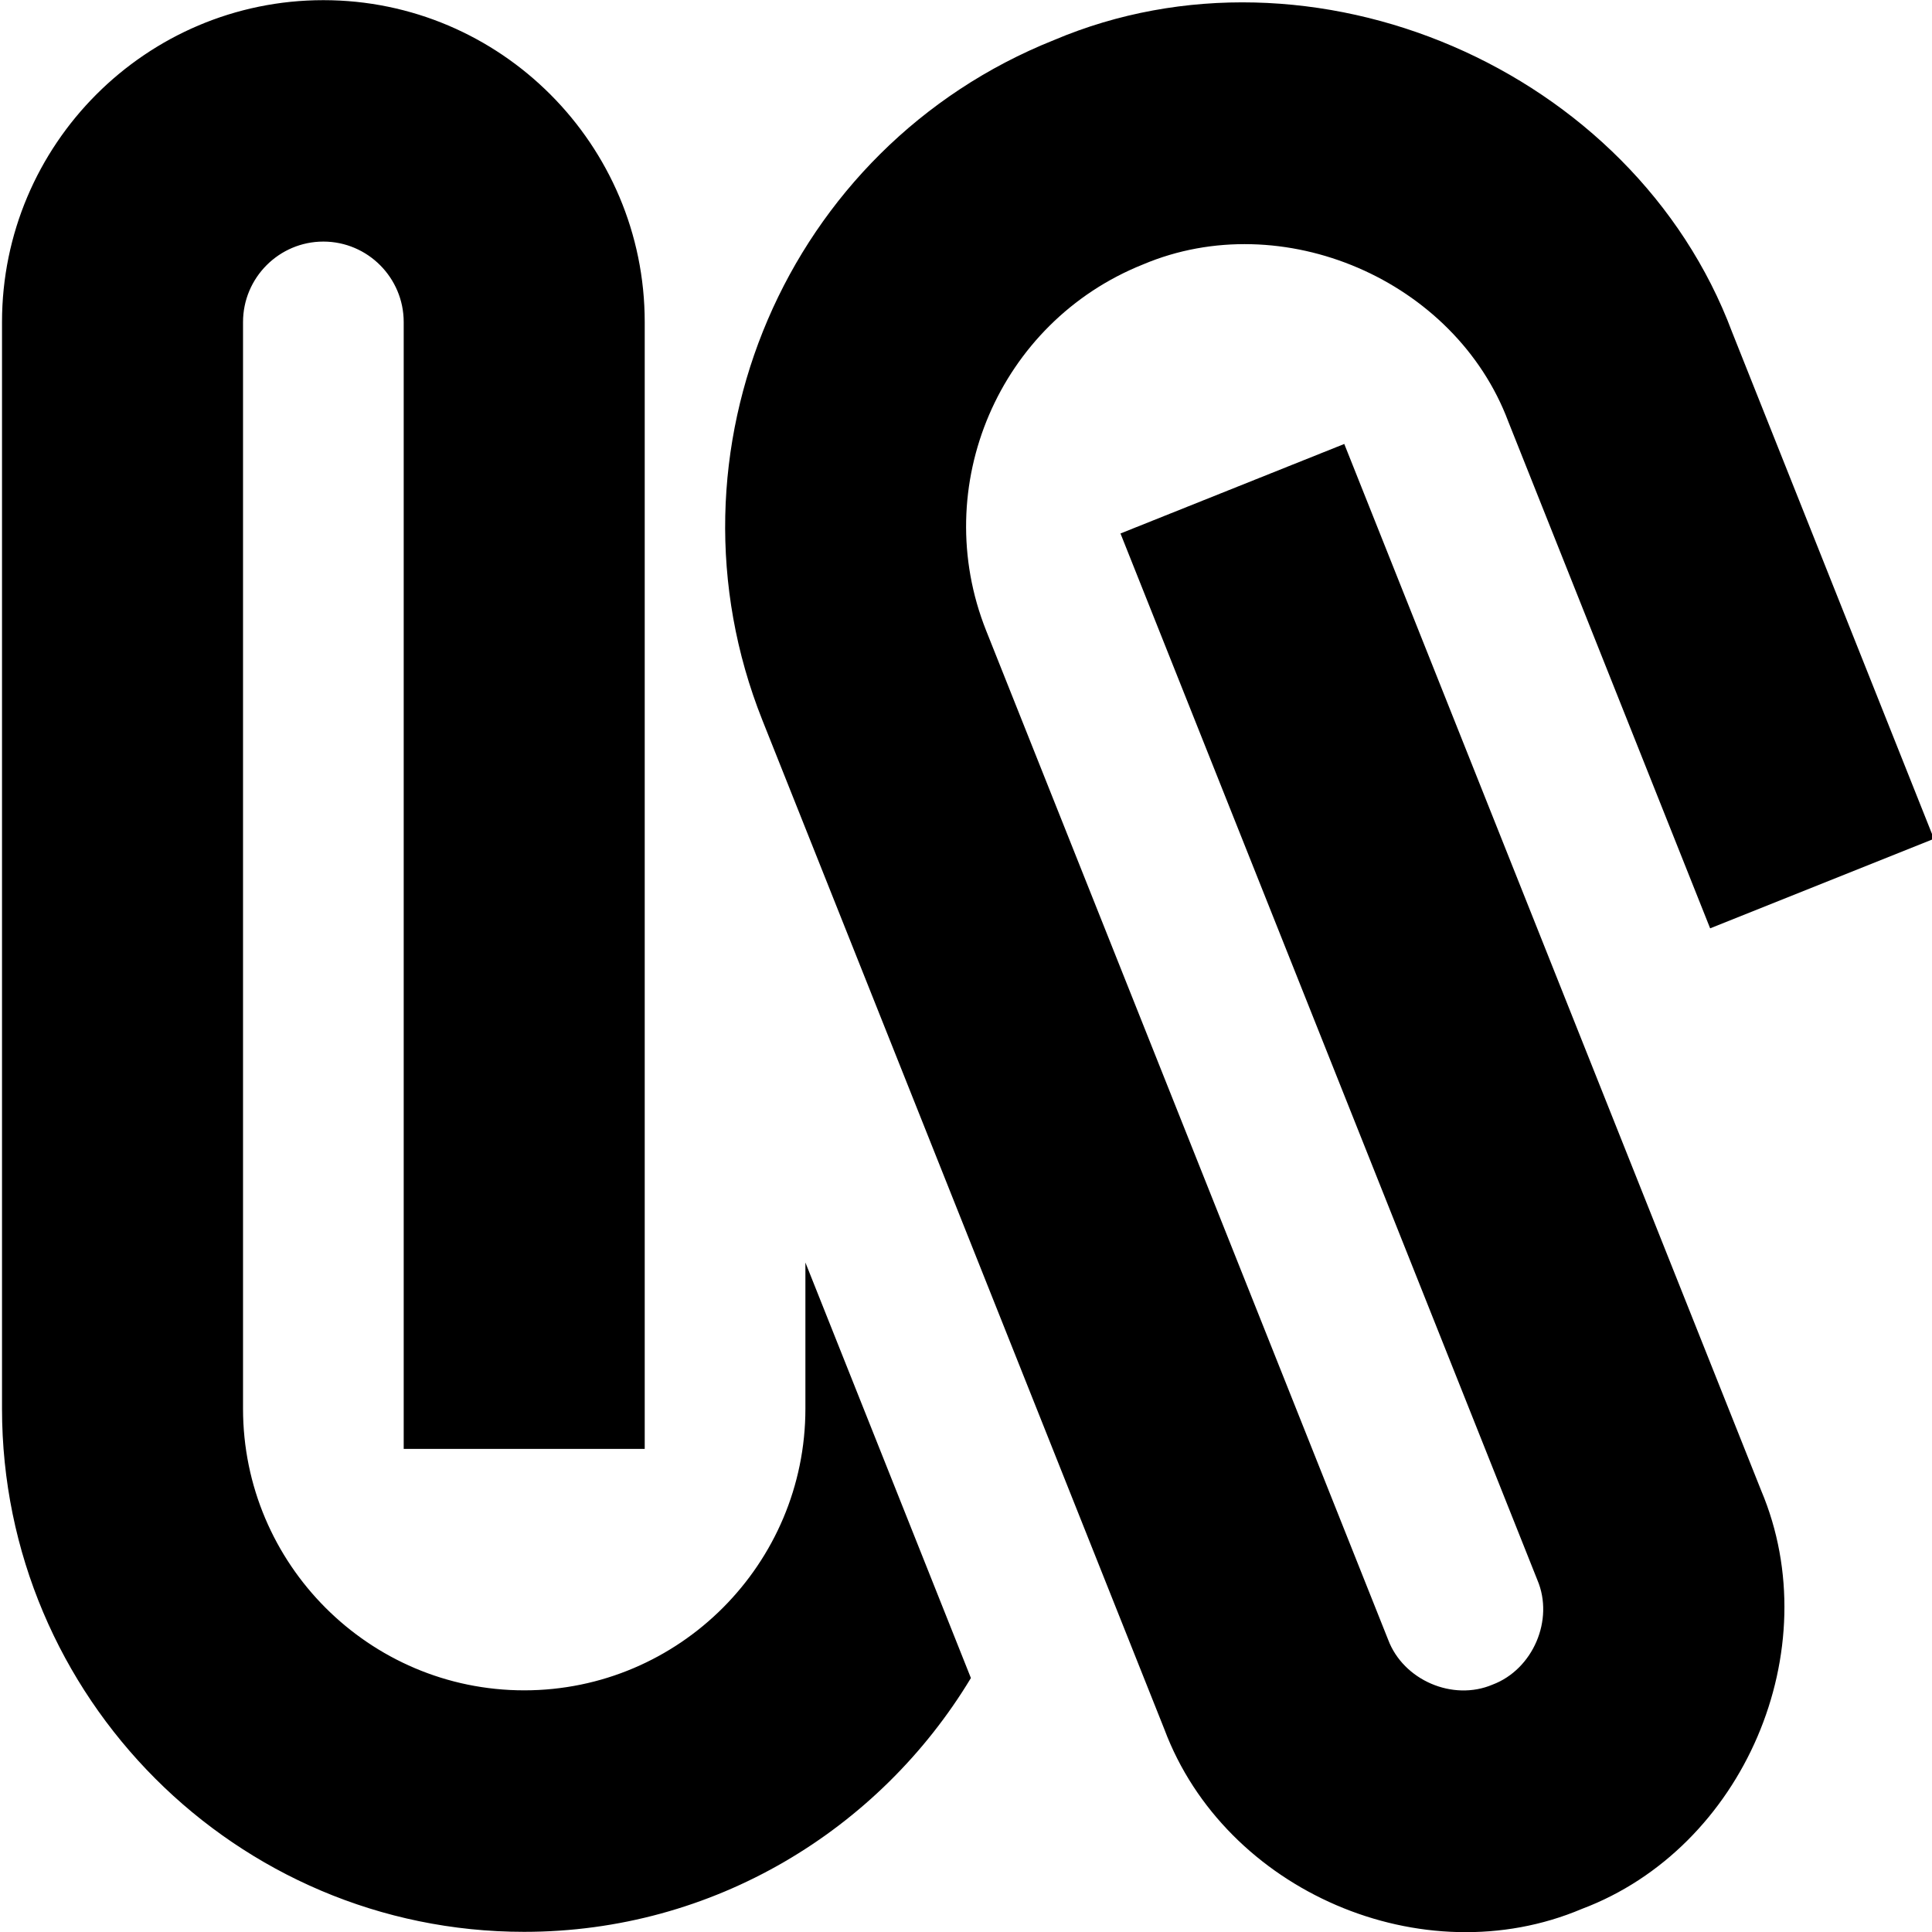
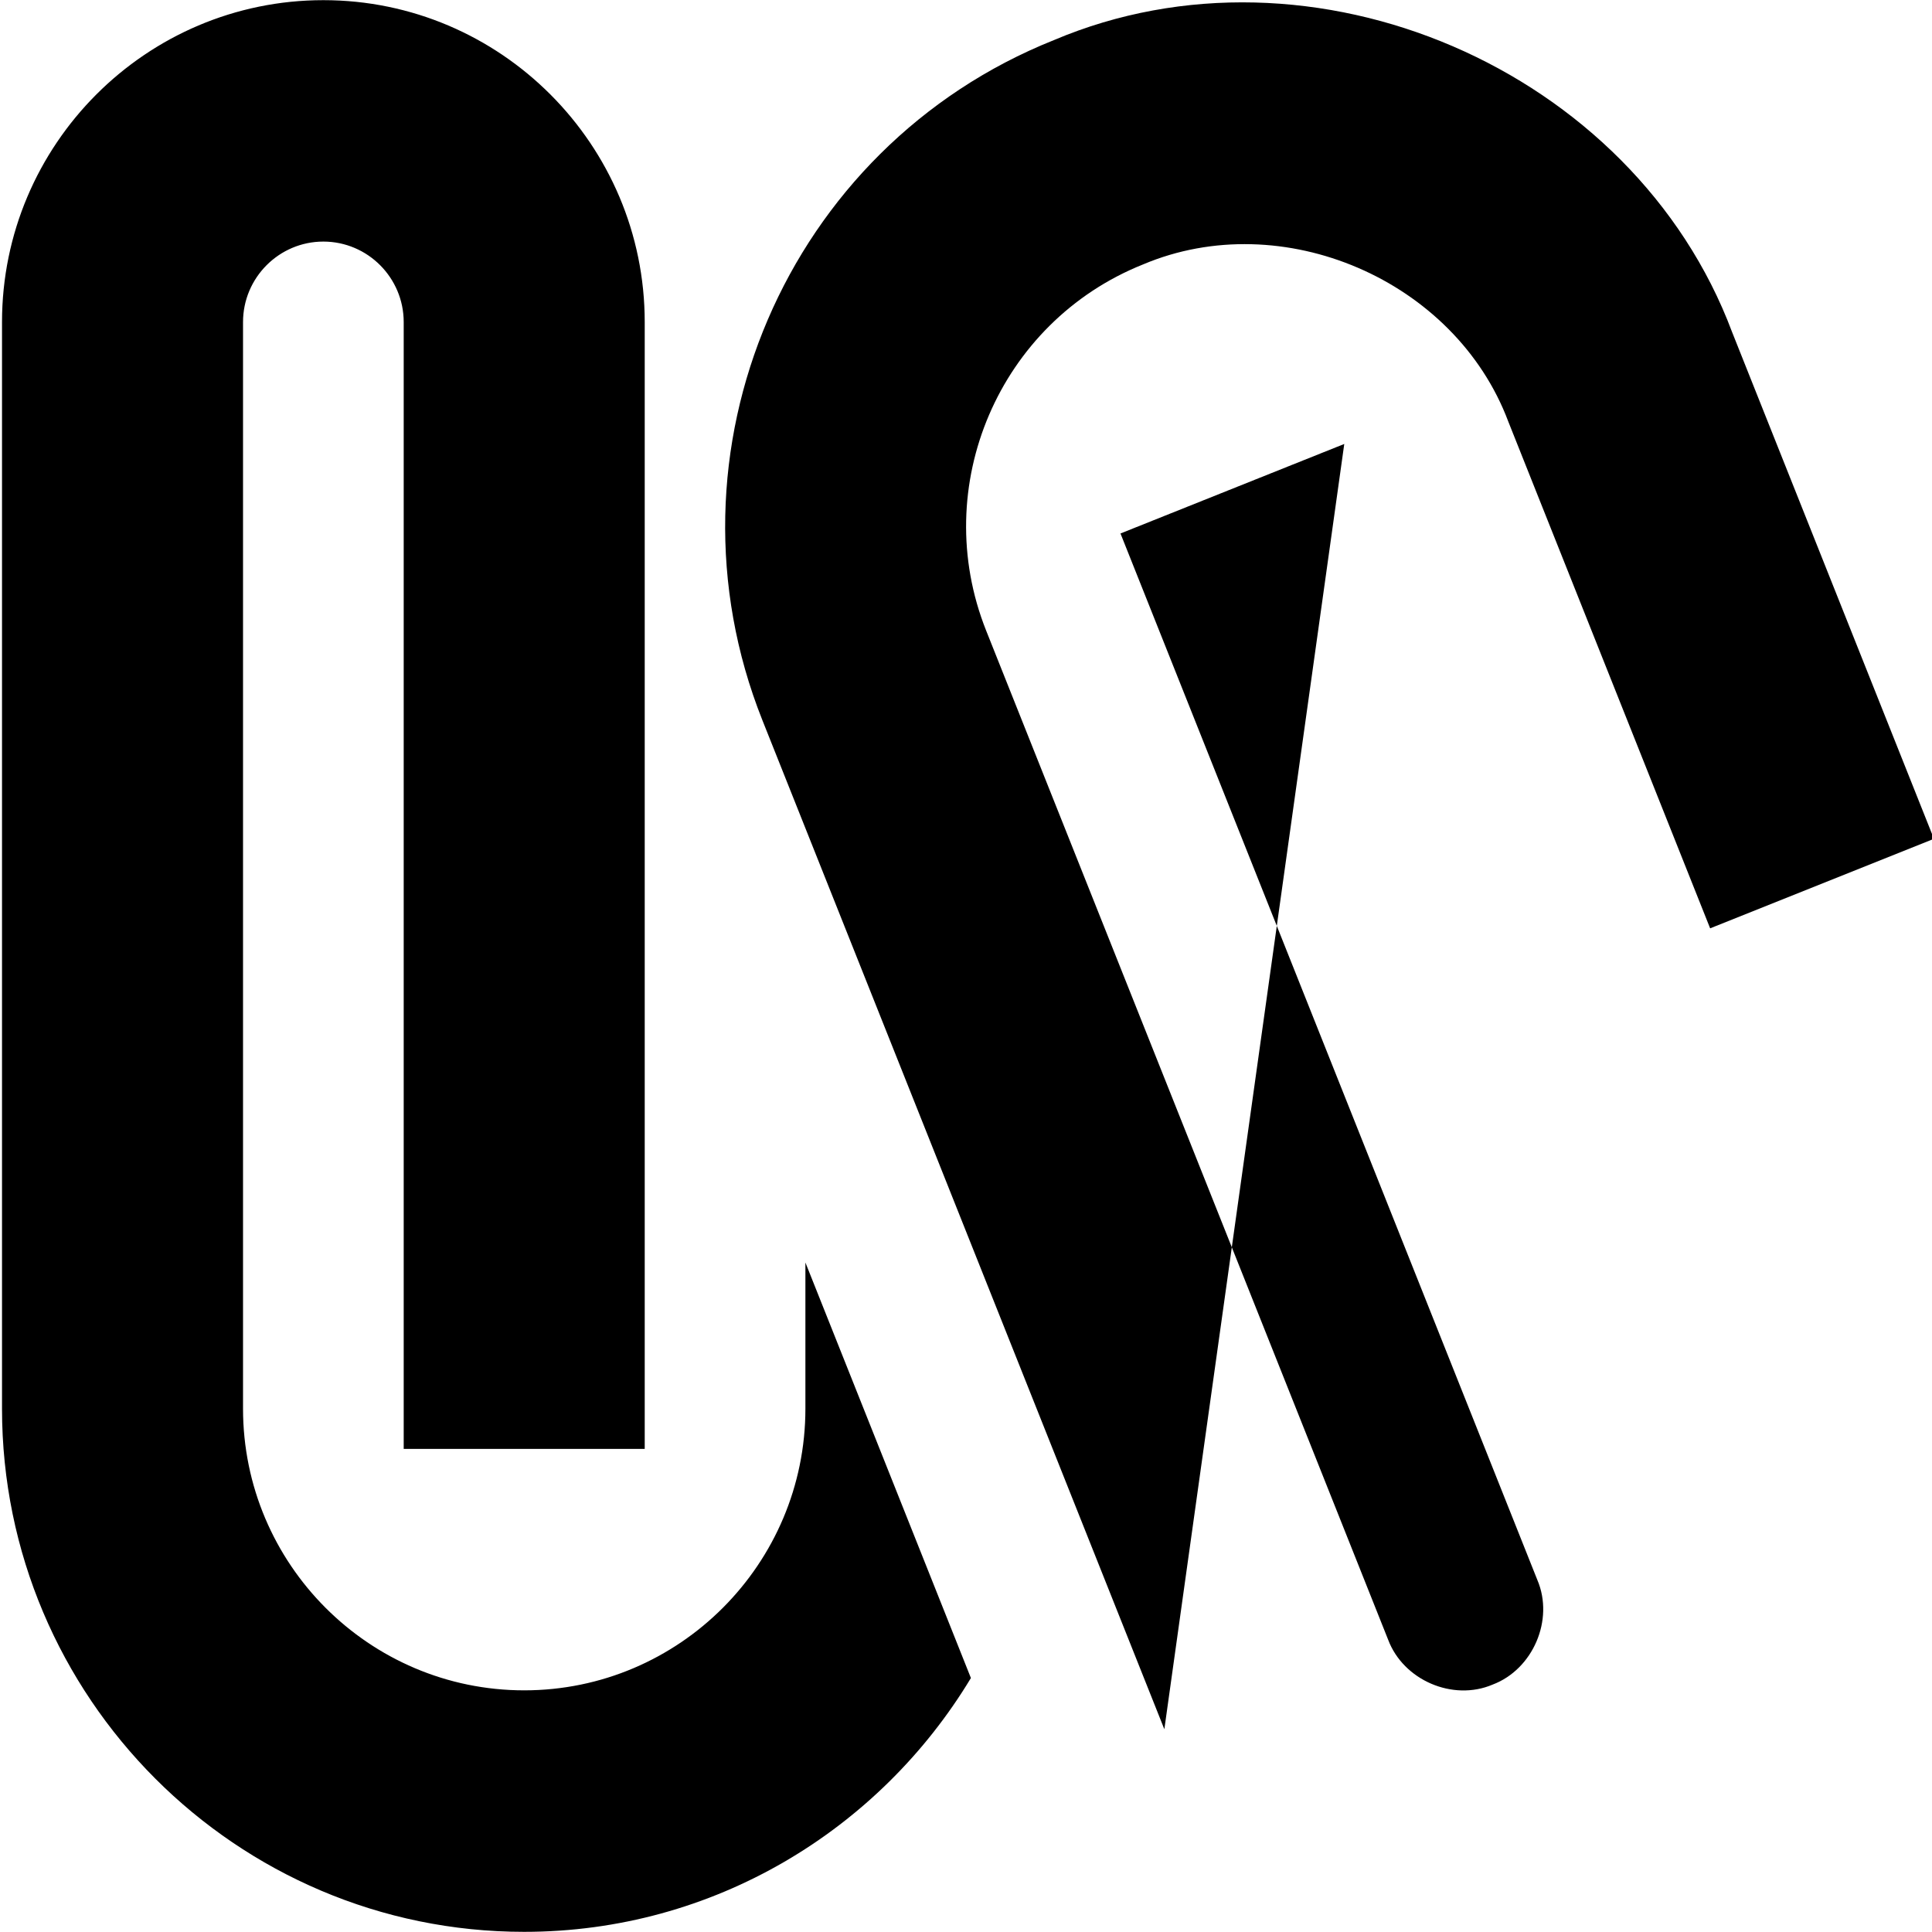
<svg xmlns="http://www.w3.org/2000/svg" id="Layer_1" viewBox="0 0 24 24" data-name="Layer 1">
-   <path d="m10.004 15.681 2.057 5.164c-1.137 1.886-3.196 3.153-5.55 3.153-3.576 0-6.486-2.915-6.486-6.499v-13.498c0-2.205 1.791-3.999 3.992-3.999s3.992 1.794 3.992 3.999v13.998h-2.994v-13.998c0-.551-.448-1-.998-1s-.998.449-.998 1v13.498c0 1.929 1.567 3.499 3.493 3.499s3.493-1.57 3.493-3.499v-1.818zm6.695-10.166-2.78 1.112 5.179 13.001c.21.494-.055 1.11-.557 1.299-.494.21-1.108-.055-1.297-.558l-4.994-12.536c-.714-1.793.161-3.833 1.949-4.548 1.73-.732 3.878.192 4.538 1.953l2.507 6.294 2.78-1.112-2.507-6.294c-1.225-3.271-5.216-4.989-8.427-3.627-3.322 1.328-4.945 5.117-3.62 8.446l4.994 12.536c.754 2.013 3.211 3.07 5.187 2.232 2.009-.756 3.064-3.217 2.227-5.197z" />
+   <path d="m10.004 15.681 2.057 5.164c-1.137 1.886-3.196 3.153-5.55 3.153-3.576 0-6.486-2.915-6.486-6.499v-13.498c0-2.205 1.791-3.999 3.992-3.999s3.992 1.794 3.992 3.999v13.998h-2.994v-13.998c0-.551-.448-1-.998-1s-.998.449-.998 1v13.498c0 1.929 1.567 3.499 3.493 3.499s3.493-1.57 3.493-3.499v-1.818zm6.695-10.166-2.78 1.112 5.179 13.001c.21.494-.055 1.11-.557 1.299-.494.21-1.108-.055-1.297-.558l-4.994-12.536c-.714-1.793.161-3.833 1.949-4.548 1.73-.732 3.878.192 4.538 1.953l2.507 6.294 2.78-1.112-2.507-6.294c-1.225-3.271-5.216-4.989-8.427-3.627-3.322 1.328-4.945 5.117-3.62 8.446l4.994 12.536z" />
</svg>